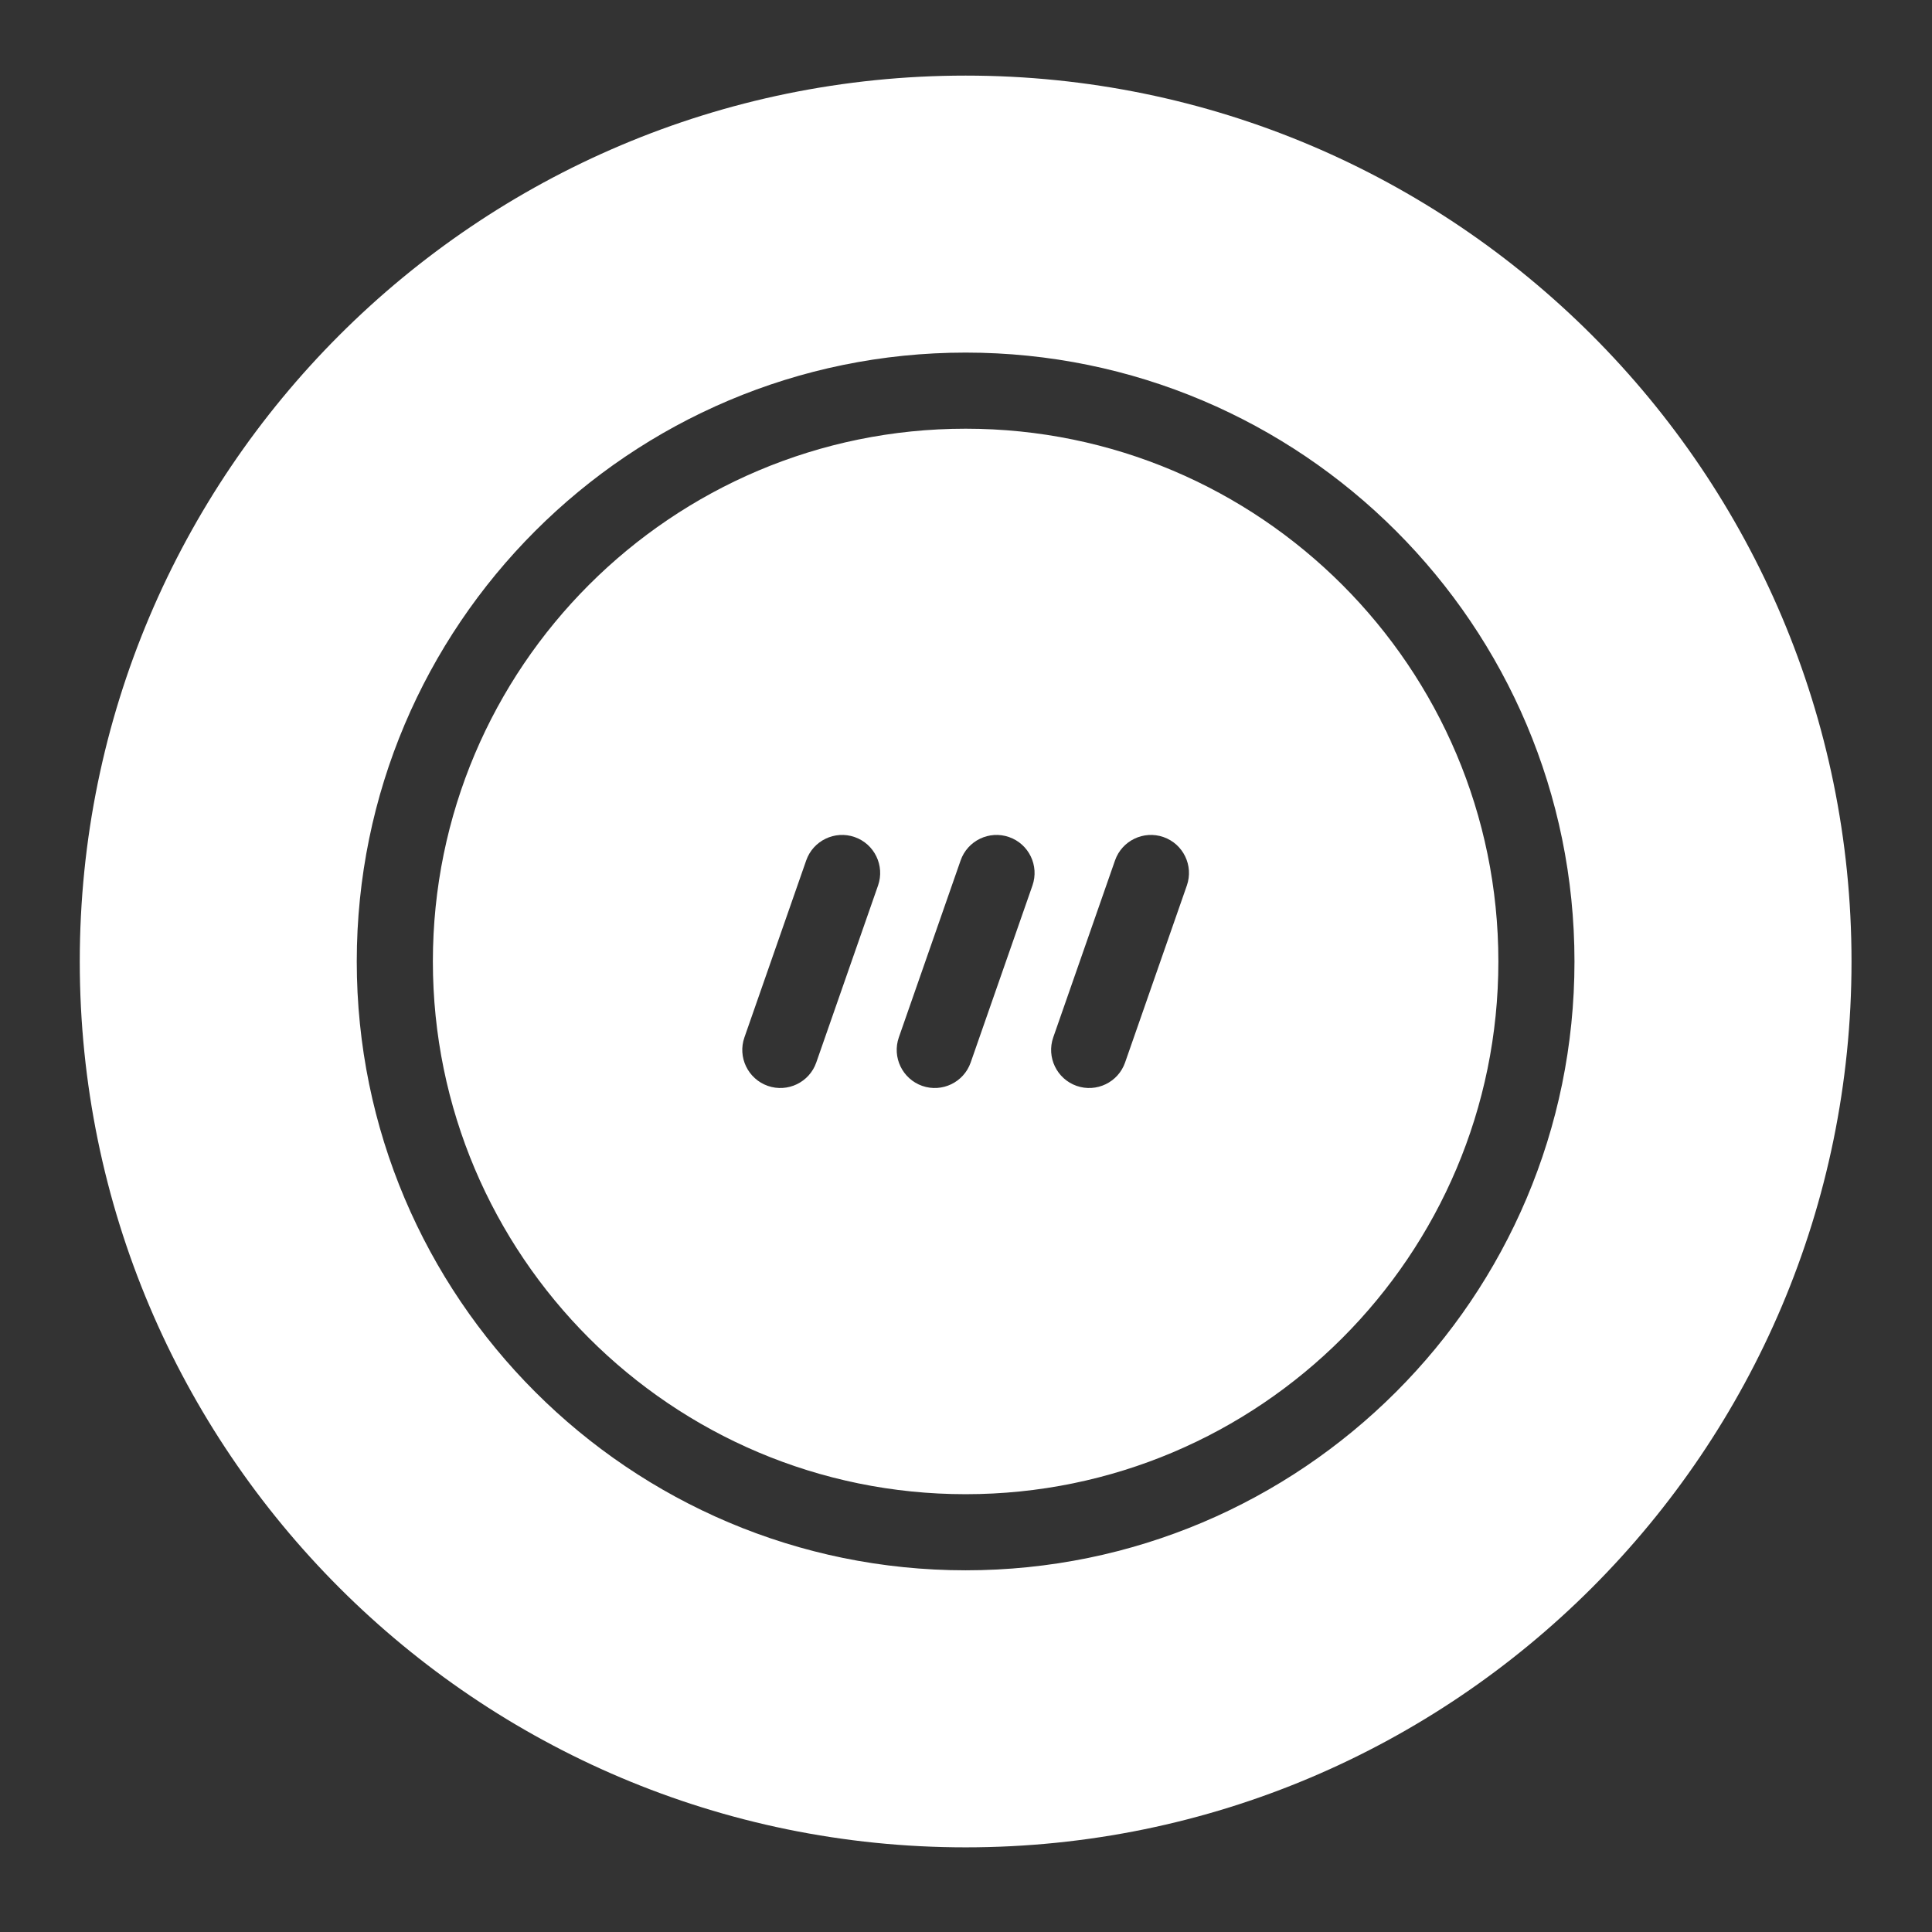
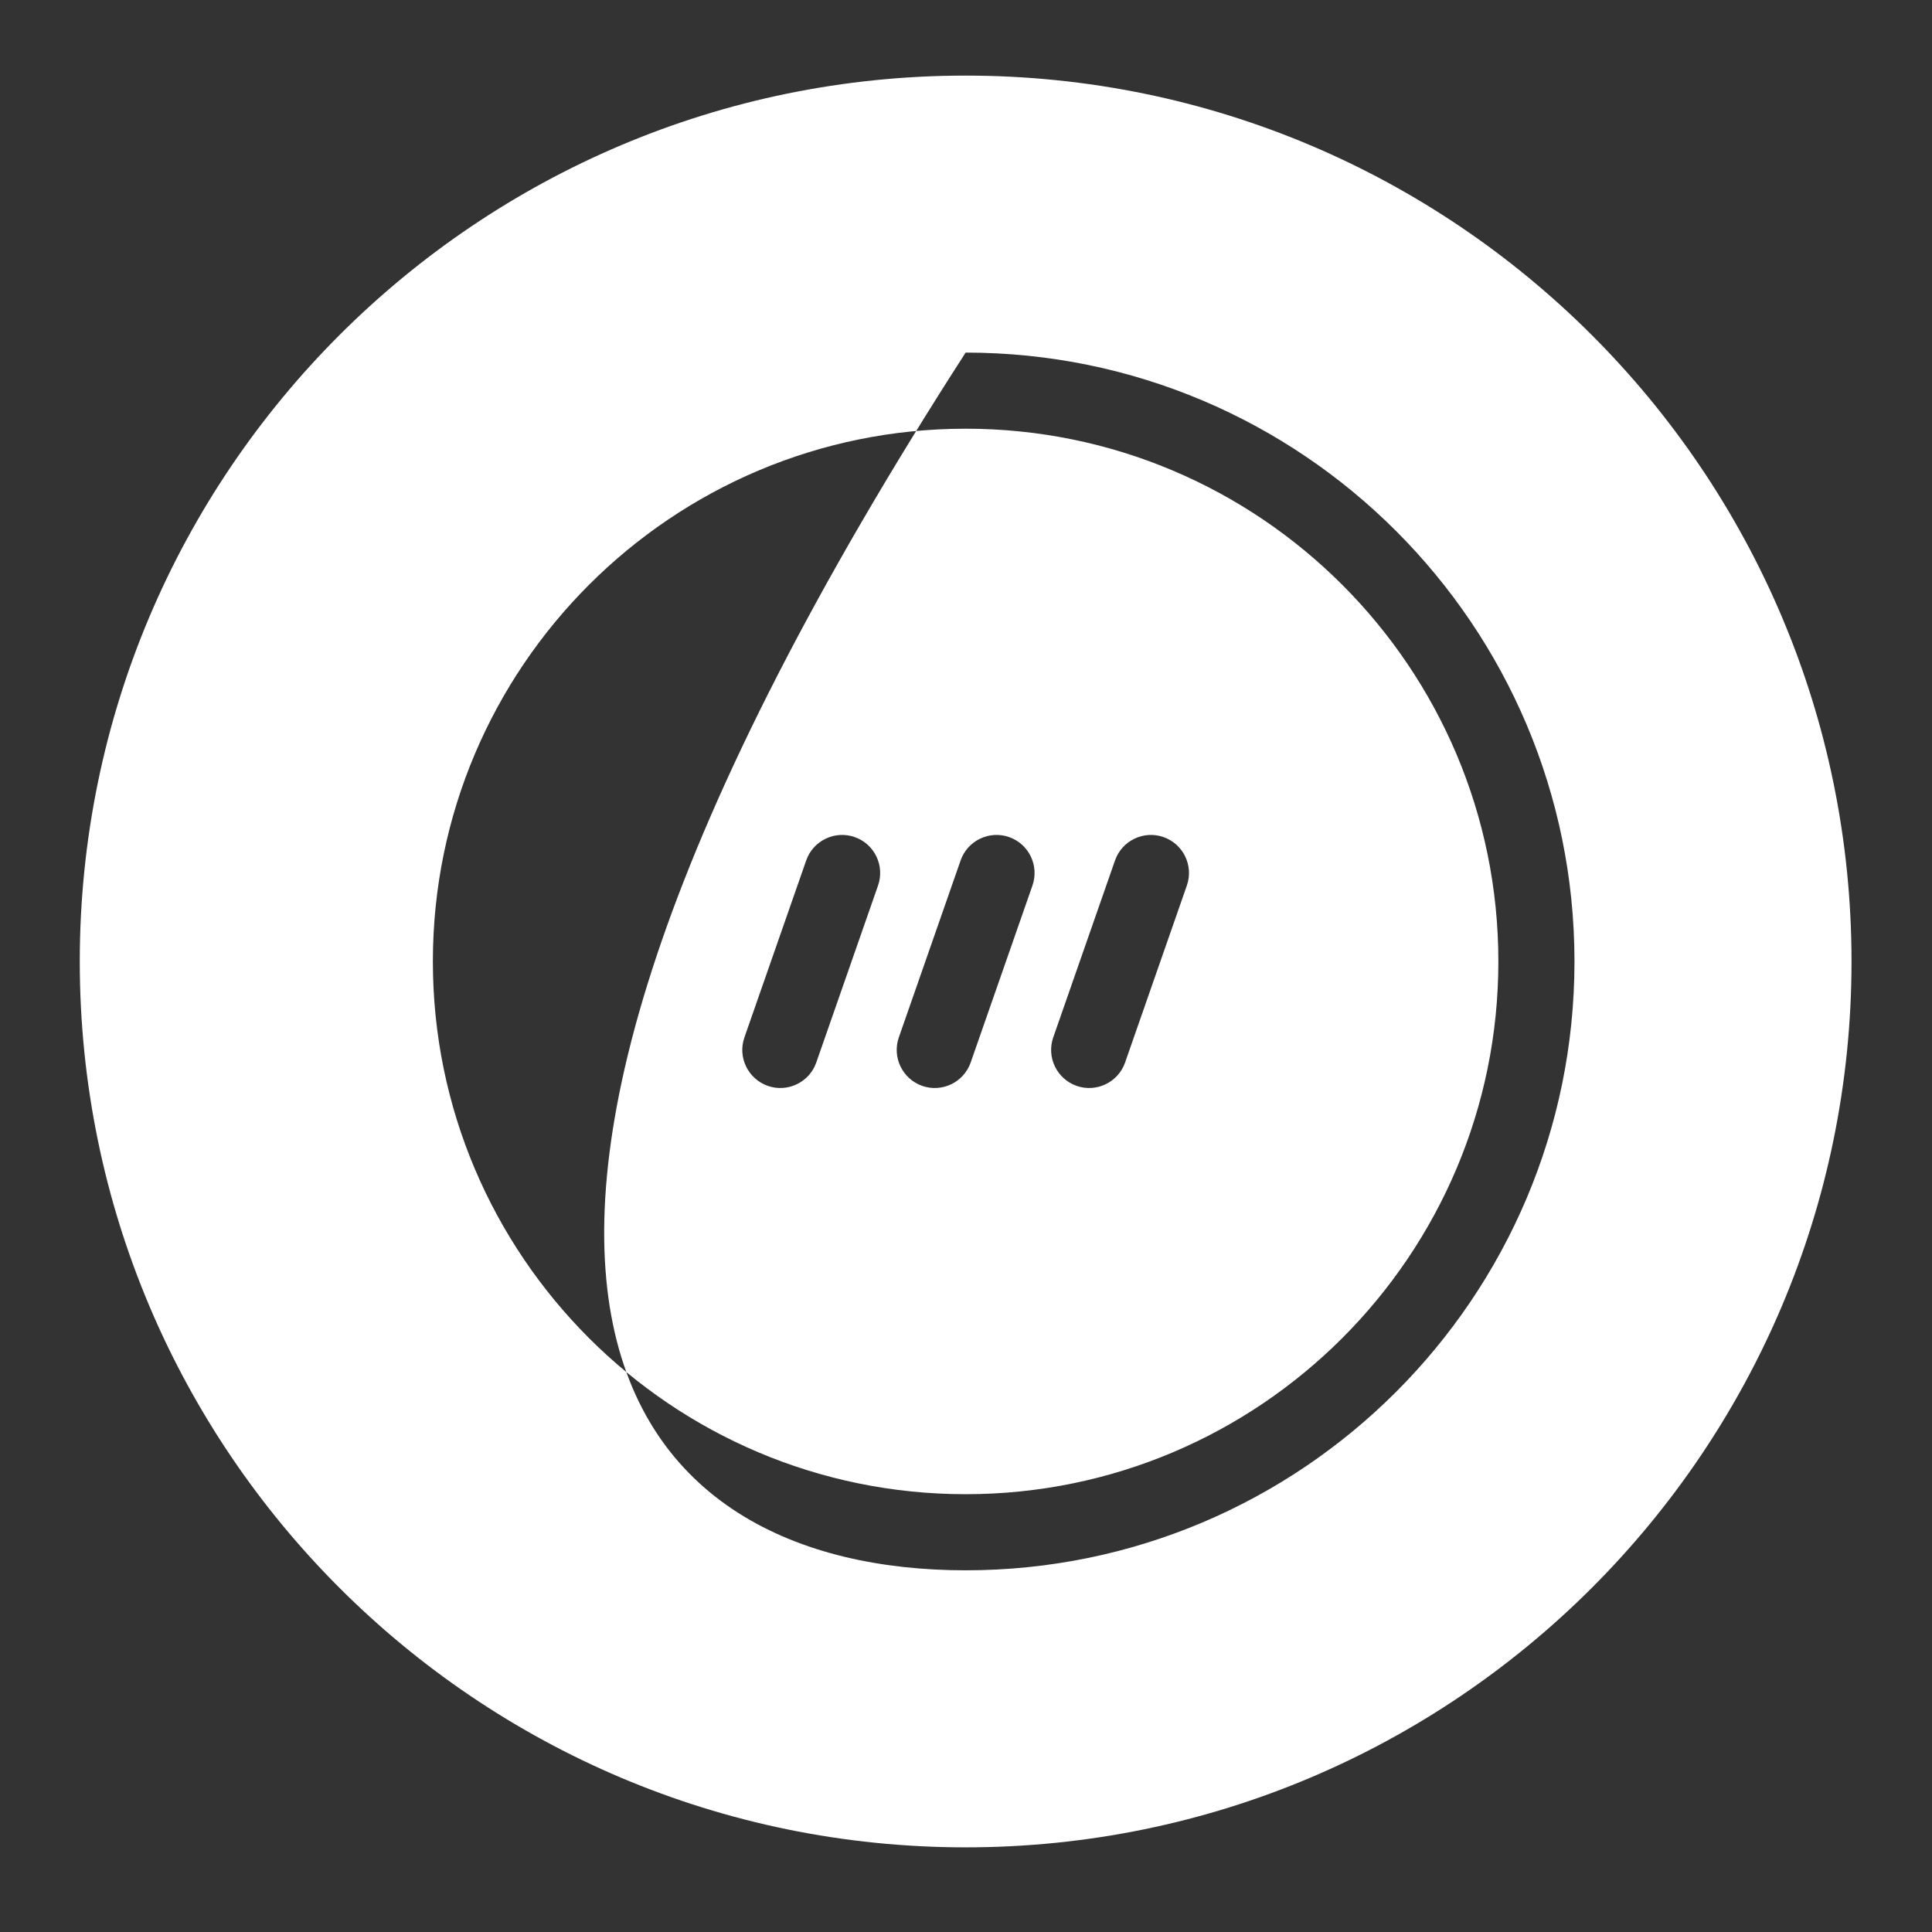
<svg xmlns="http://www.w3.org/2000/svg" width="38" height="38" viewBox="0 0 38 38" fill="none">
  <rect x="0" y="0" width="38" height="38" fill="#333333" stroke="none" />
-   <path fill-rule="evenodd" clip-rule="evenodd" d="M18.993 1.487C9.376 1.487 1.569 9.294 1.569 18.911C1.569 28.527 9.376 36.335 18.993 36.335C28.61 36.335 36.417 28.527 36.417 18.911C36.417 9.294 28.61 1.487 18.993 1.487ZM18.993 6.935C12.383 6.935 7.017 12.301 7.017 18.911C7.017 25.52 12.383 30.886 18.993 30.886C25.602 30.886 30.968 25.52 30.968 18.911C30.968 12.301 25.602 6.935 18.993 6.935ZM18.993 8.432C24.776 8.432 29.471 13.127 29.471 18.911C29.471 24.694 24.776 29.389 18.993 29.389C13.21 29.389 8.514 24.694 8.514 18.911C8.514 13.127 13.21 8.432 18.993 8.432ZM15.857 16.924L14.642 20.404C14.505 20.794 14.712 21.221 15.102 21.358C15.492 21.494 15.919 21.288 16.055 20.898L17.27 17.417C17.406 17.027 17.2 16.6 16.81 16.464C16.42 16.328 15.993 16.534 15.857 16.924ZM21.931 16.924L20.716 20.404C20.58 20.794 20.786 21.221 21.176 21.358C21.566 21.494 21.993 21.288 22.129 20.898L23.344 17.417C23.48 17.027 23.274 16.6 22.884 16.464C22.494 16.328 22.067 16.534 21.931 16.924ZM18.894 16.924L17.679 20.404C17.543 20.794 17.749 21.221 18.139 21.358C18.529 21.494 18.956 21.288 19.092 20.898L20.307 17.417C20.443 17.027 20.237 16.6 19.847 16.464C19.457 16.328 19.03 16.534 18.894 16.924Z" fill="white" />
+   <path fill-rule="evenodd" clip-rule="evenodd" d="M18.993 1.487C9.376 1.487 1.569 9.294 1.569 18.911C1.569 28.527 9.376 36.335 18.993 36.335C28.61 36.335 36.417 28.527 36.417 18.911C36.417 9.294 28.61 1.487 18.993 1.487ZM18.993 6.935C7.017 25.52 12.383 30.886 18.993 30.886C25.602 30.886 30.968 25.52 30.968 18.911C30.968 12.301 25.602 6.935 18.993 6.935ZM18.993 8.432C24.776 8.432 29.471 13.127 29.471 18.911C29.471 24.694 24.776 29.389 18.993 29.389C13.21 29.389 8.514 24.694 8.514 18.911C8.514 13.127 13.21 8.432 18.993 8.432ZM15.857 16.924L14.642 20.404C14.505 20.794 14.712 21.221 15.102 21.358C15.492 21.494 15.919 21.288 16.055 20.898L17.27 17.417C17.406 17.027 17.2 16.6 16.81 16.464C16.42 16.328 15.993 16.534 15.857 16.924ZM21.931 16.924L20.716 20.404C20.58 20.794 20.786 21.221 21.176 21.358C21.566 21.494 21.993 21.288 22.129 20.898L23.344 17.417C23.48 17.027 23.274 16.6 22.884 16.464C22.494 16.328 22.067 16.534 21.931 16.924ZM18.894 16.924L17.679 20.404C17.543 20.794 17.749 21.221 18.139 21.358C18.529 21.494 18.956 21.288 19.092 20.898L20.307 17.417C20.443 17.027 20.237 16.6 19.847 16.464C19.457 16.328 19.03 16.534 18.894 16.924Z" fill="white" />
</svg>